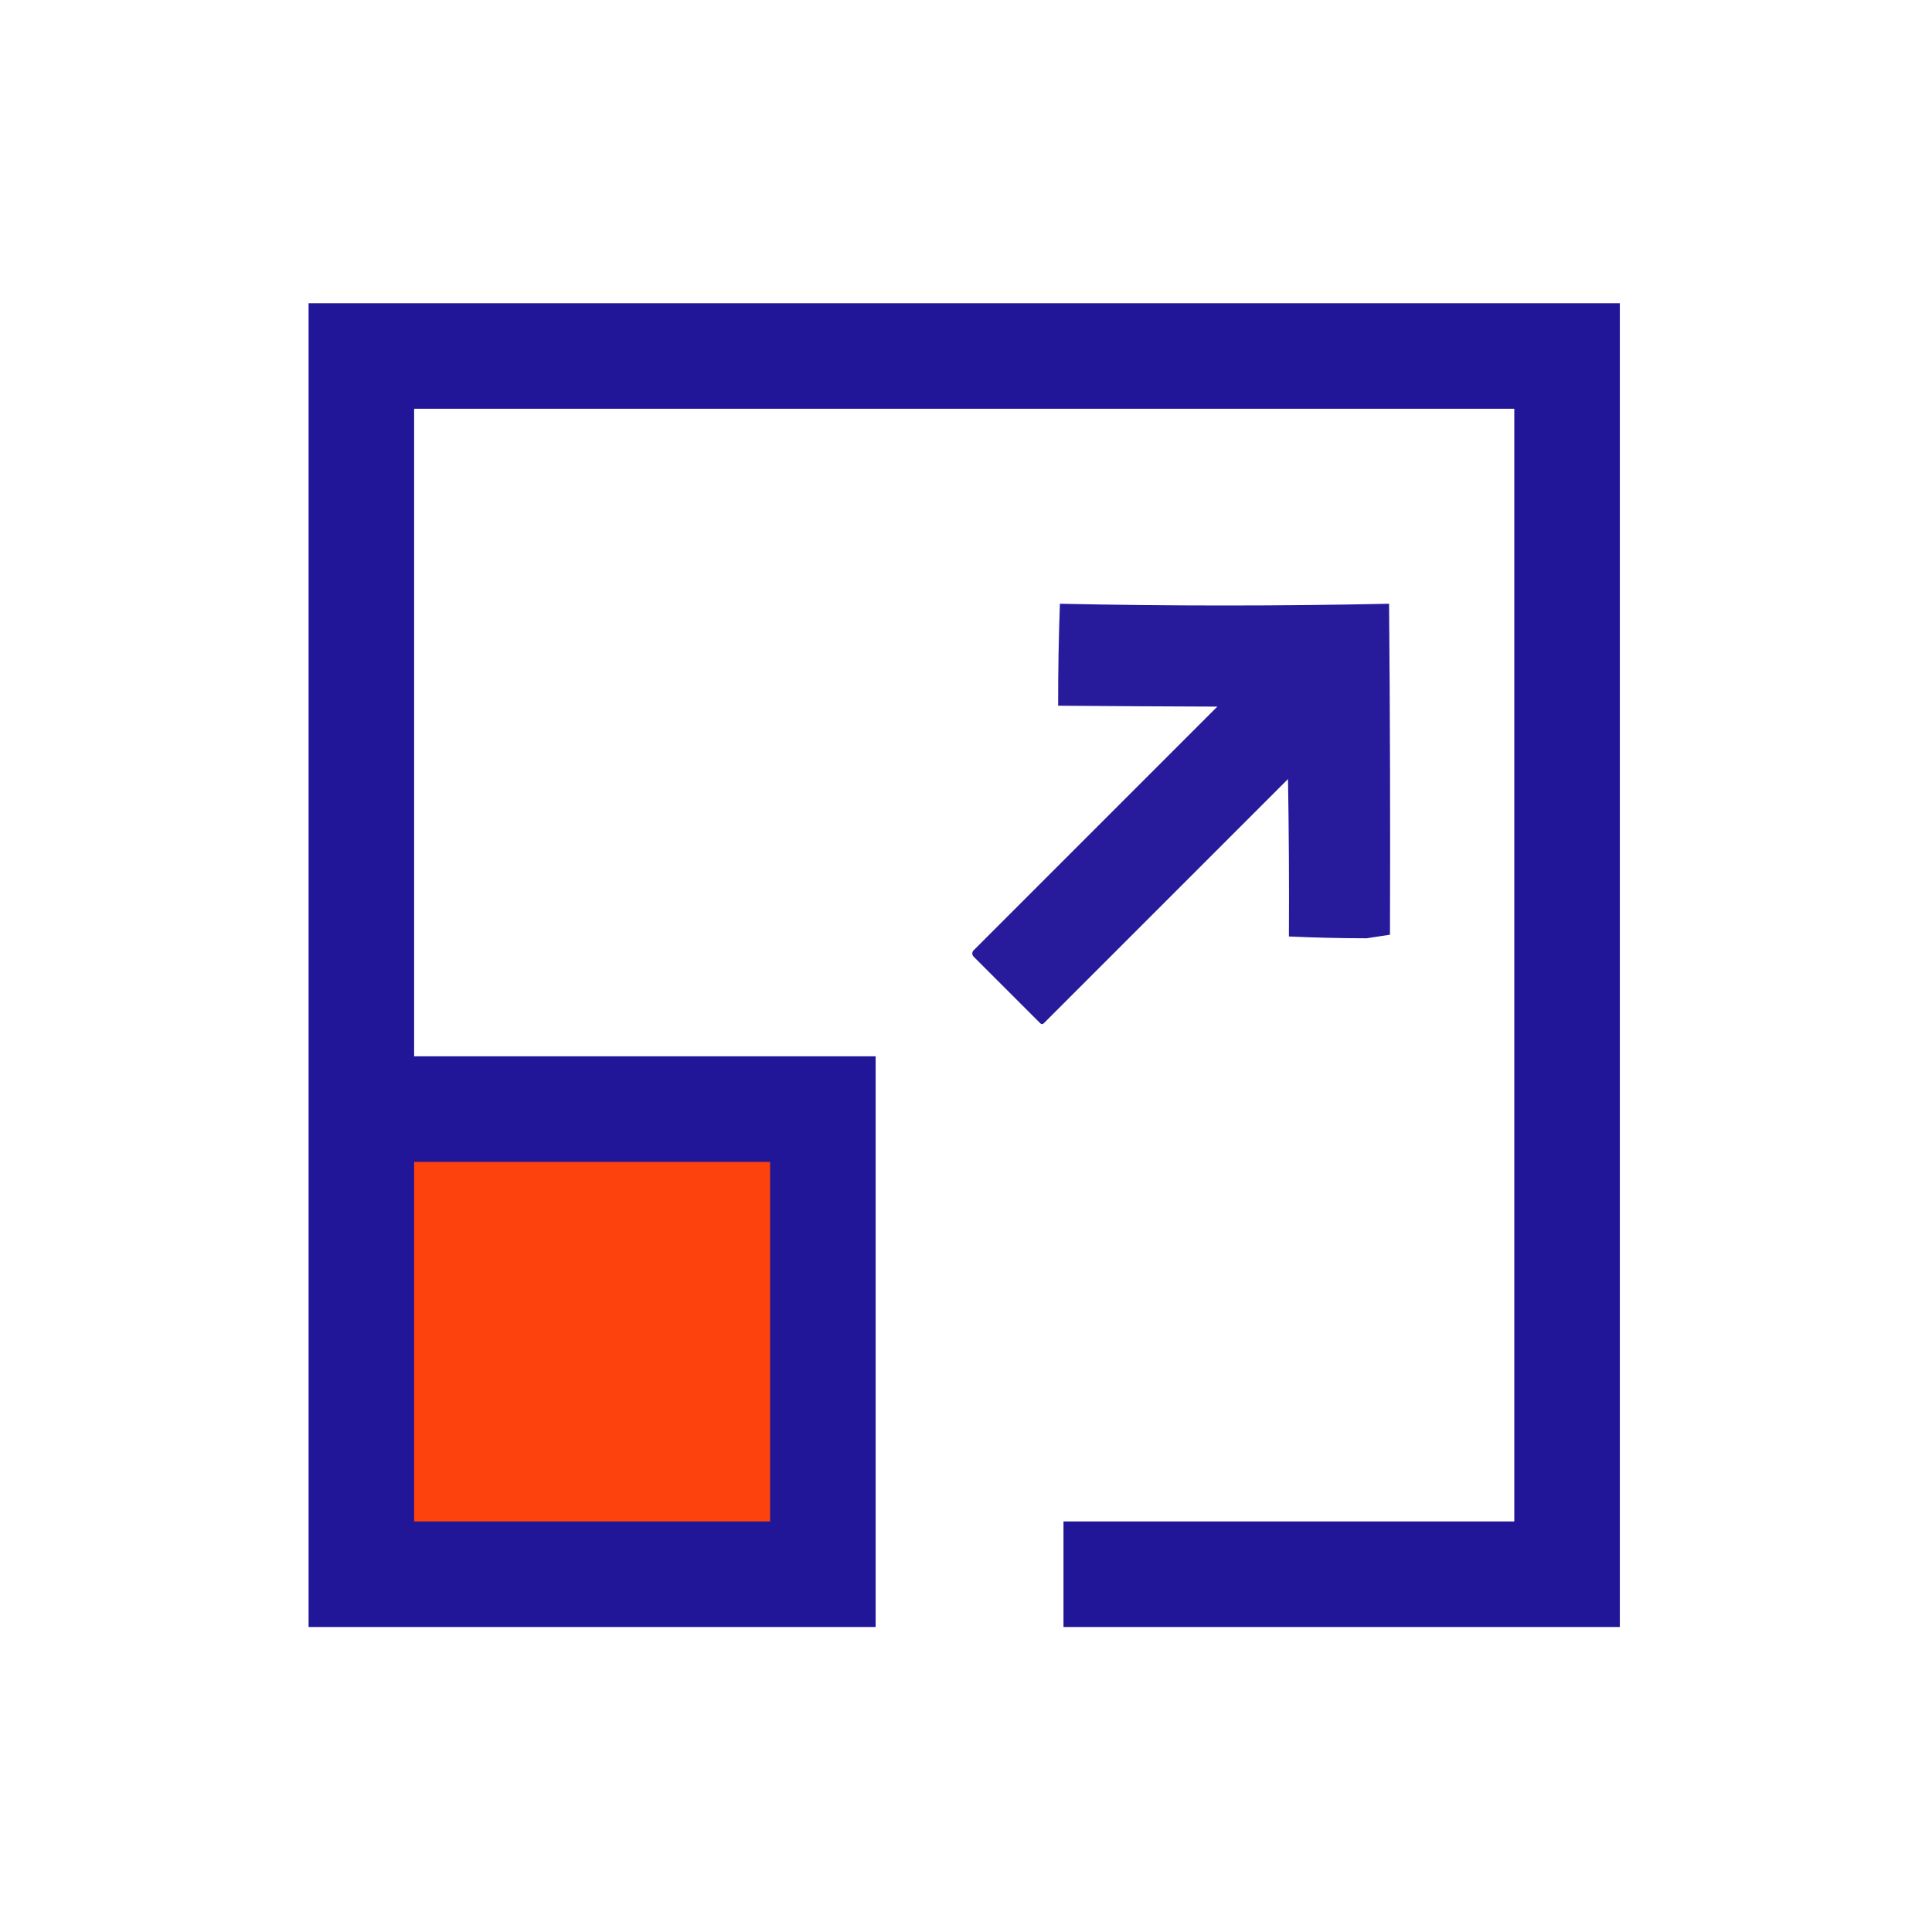
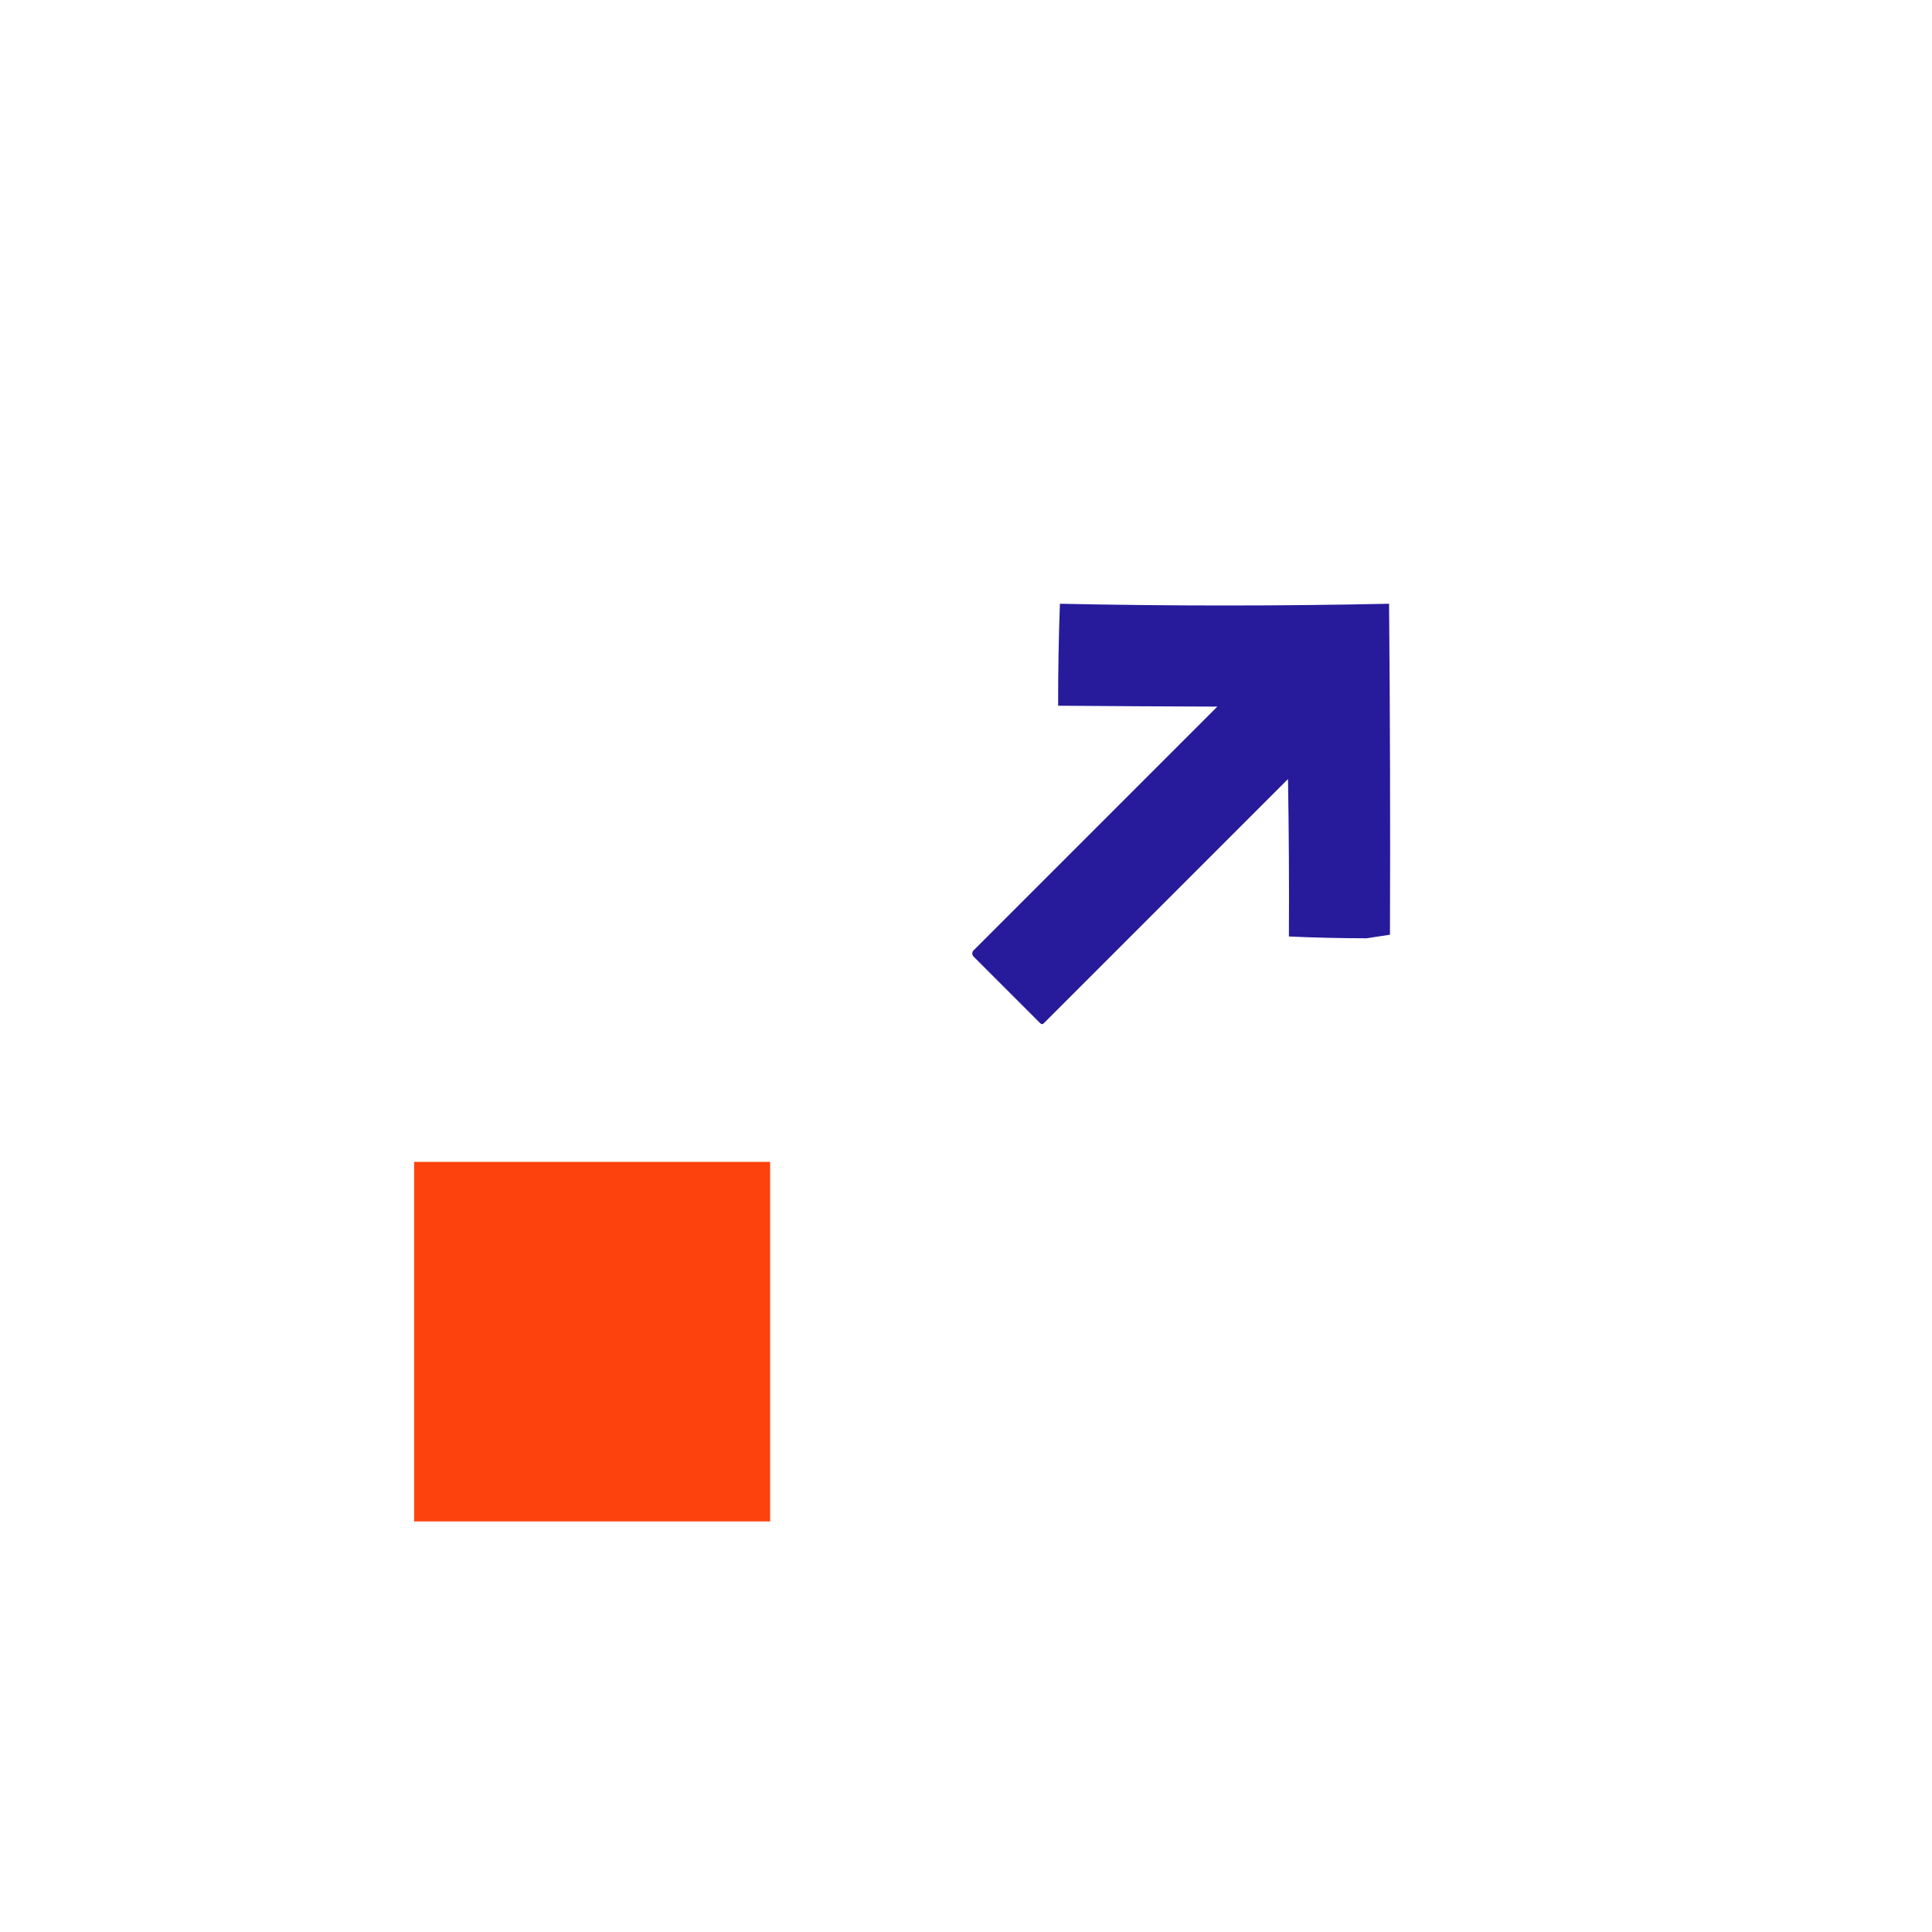
<svg xmlns="http://www.w3.org/2000/svg" width="1080px" height="1080px" style="shape-rendering:geometricPrecision; text-rendering:geometricPrecision; image-rendering:optimizeQuality; fill-rule:evenodd; clip-rule:evenodd">
  <g>
-     <path style="opacity:1" fill="#211598" d="M 172.5,169.5 C 416.833,169.5 661.167,169.5 905.5,169.5C 905.5,416.167 905.5,662.833 905.5,909.5C 801.833,909.5 698.167,909.5 594.5,909.5C 594.5,889.833 594.5,870.167 594.5,850.5C 678.5,850.5 762.5,850.5 846.5,850.5C 846.5,643.167 846.5,435.833 846.5,228.5C 641.5,228.5 436.5,228.5 231.5,228.5C 231.5,349.167 231.5,469.833 231.5,590.5C 317.5,590.5 403.5,590.5 489.5,590.5C 489.5,696.833 489.5,803.167 489.5,909.5C 383.833,909.5 278.167,909.5 172.5,909.5C 172.5,662.833 172.5,416.167 172.5,169.5 Z" />
-   </g>
+     </g>
  <g>
    <path style="opacity:0.972" fill="#211598" d="M 592.5,337.5 C 654.078,338.798 715.411,338.798 776.5,337.5C 777.053,399.553 777.219,461.22 777,522.5C 772.667,523.167 768.333,523.833 764,524.5C 749.499,524.494 734.999,524.161 720.5,523.5C 720.667,494.165 720.5,464.831 720,435.5C 674.5,481 629,526.5 583.5,572C 582.833,572.667 582.167,572.667 581.5,572C 569,559.5 556.5,547 544,534.5C 543.333,533.5 543.333,532.5 544,531.5C 589.5,486 635,440.5 680.5,395C 650.779,394.903 621.112,394.737 591.5,394.5C 591.471,375.437 591.804,356.437 592.5,337.5 Z" />
  </g>
  <g>
    <path style="opacity:1" fill="#fe420e" d="M 231.5,649.5 C 297.833,649.5 364.167,649.5 430.5,649.5C 430.5,716.5 430.5,783.5 430.5,850.5C 364.167,850.5 297.833,850.5 231.5,850.5C 231.5,783.5 231.5,716.5 231.5,649.5 Z" />
  </g>
</svg>